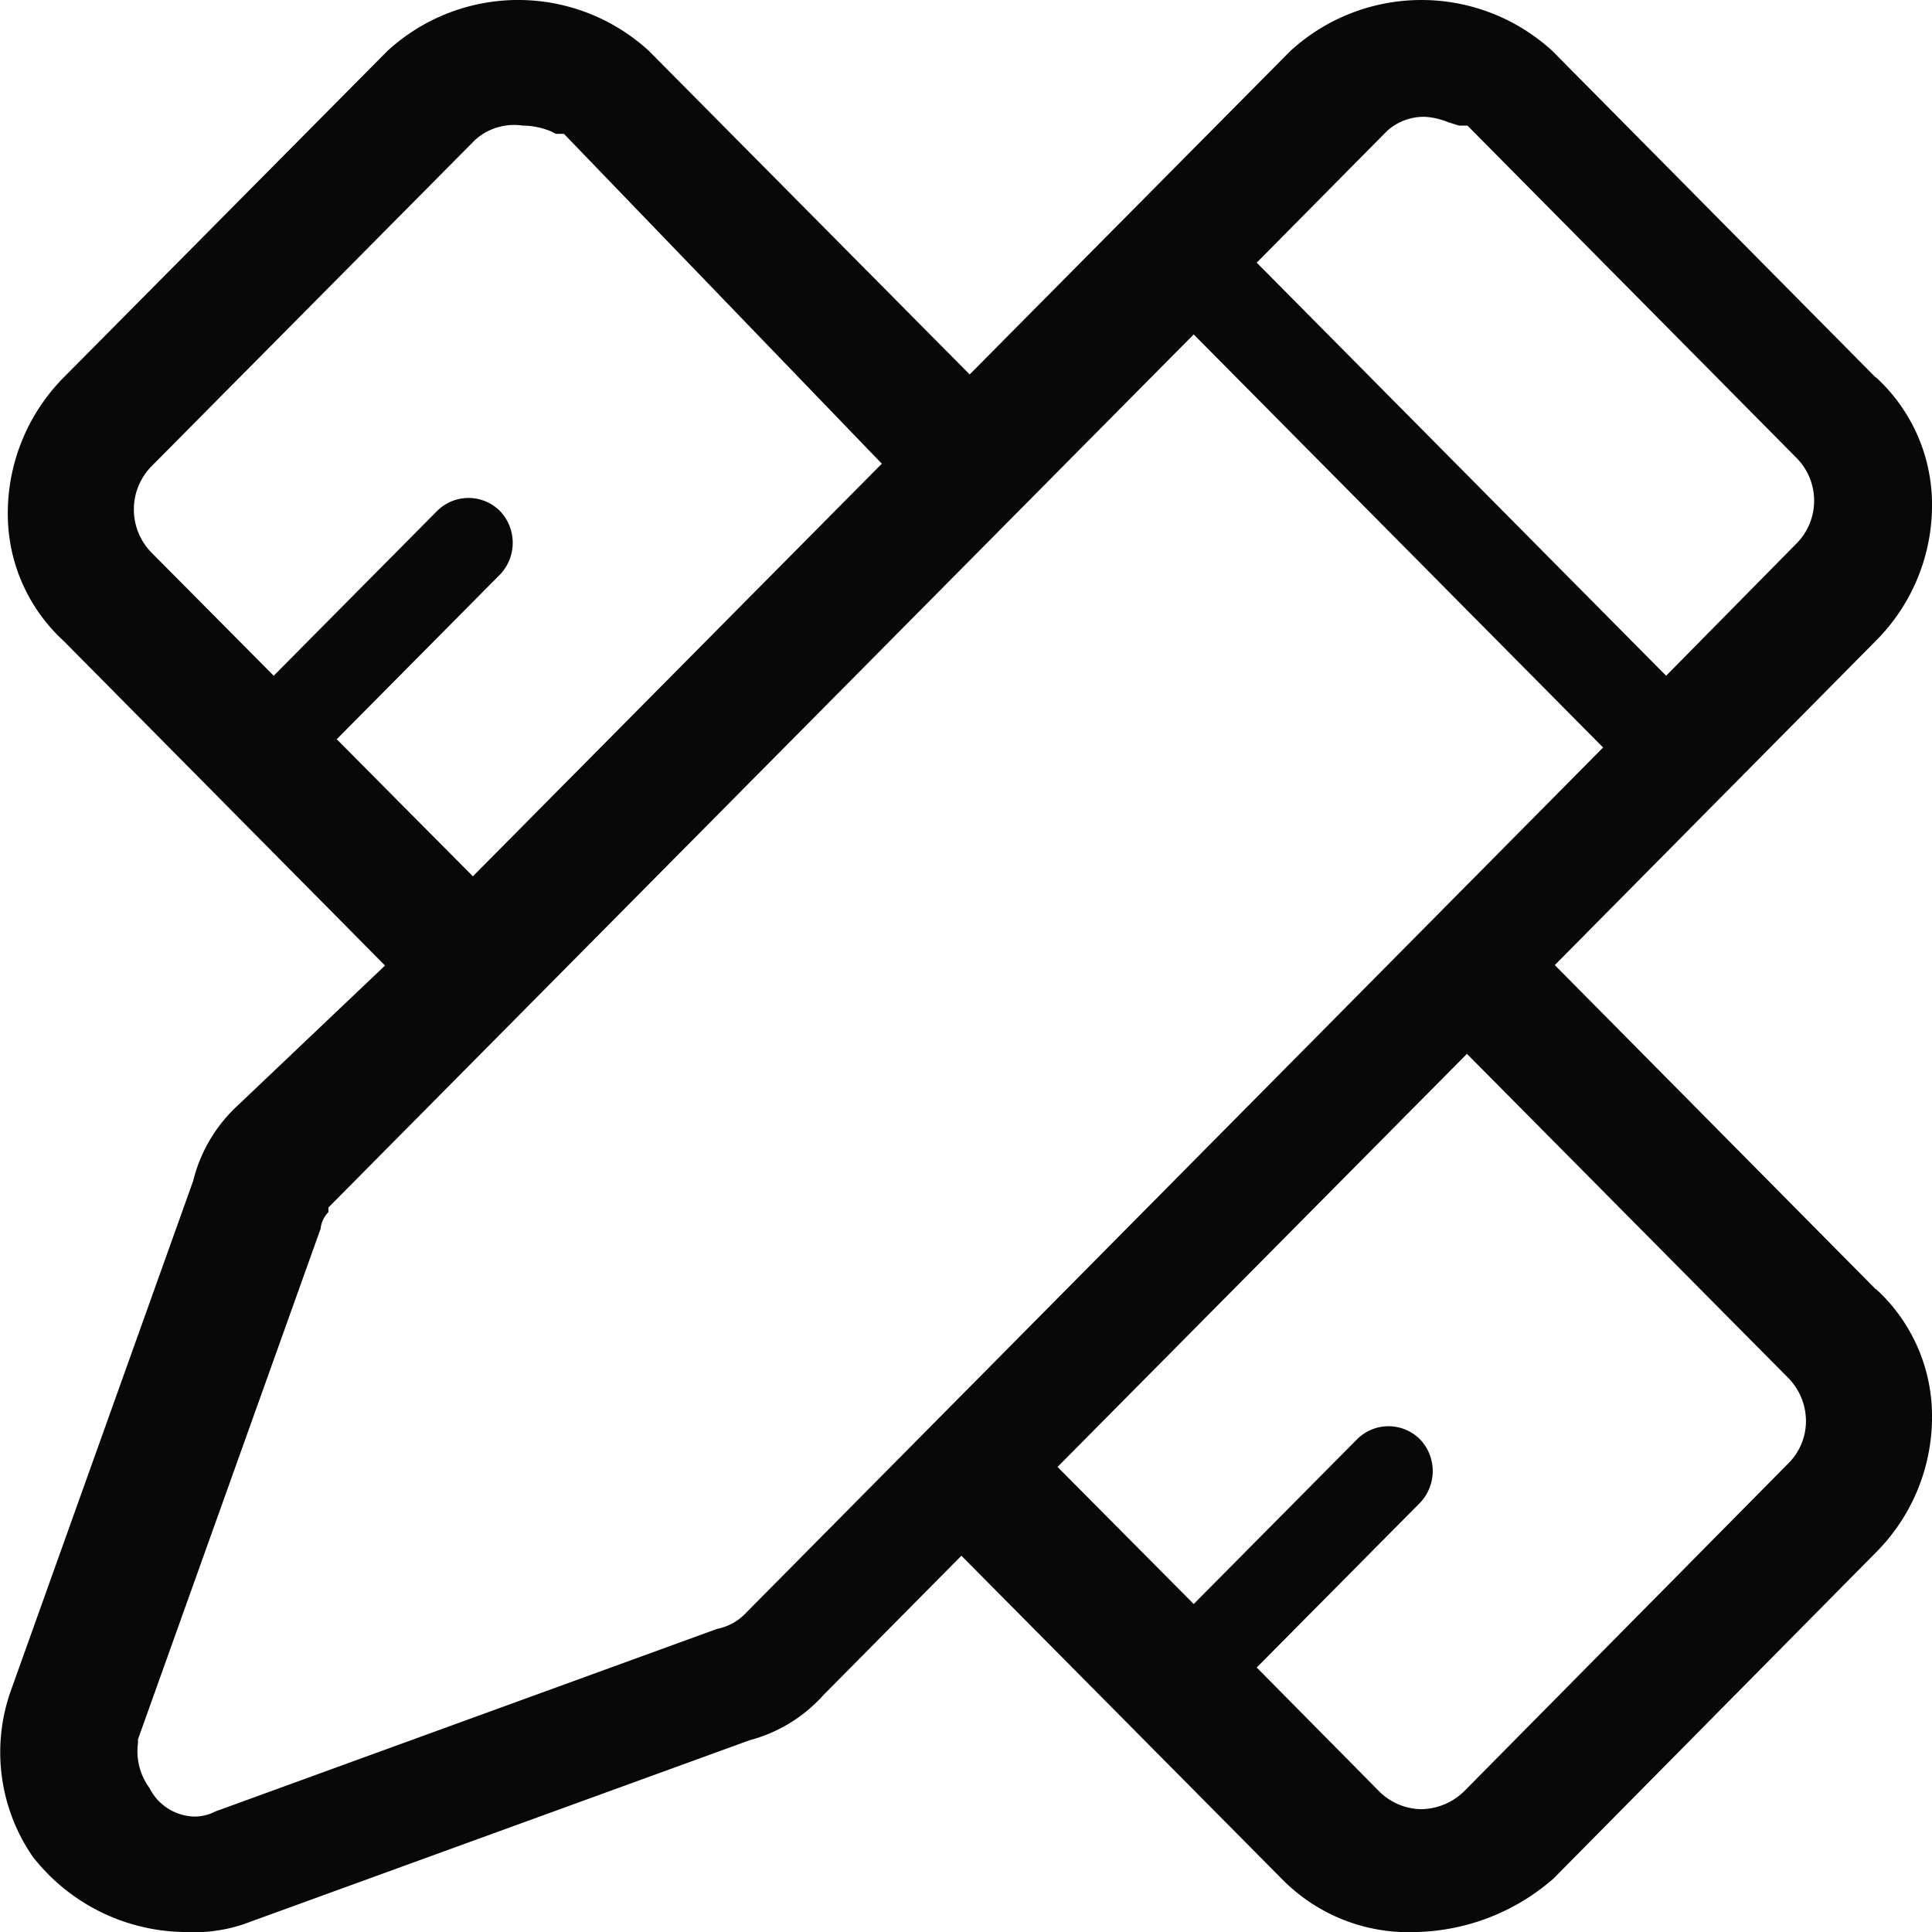
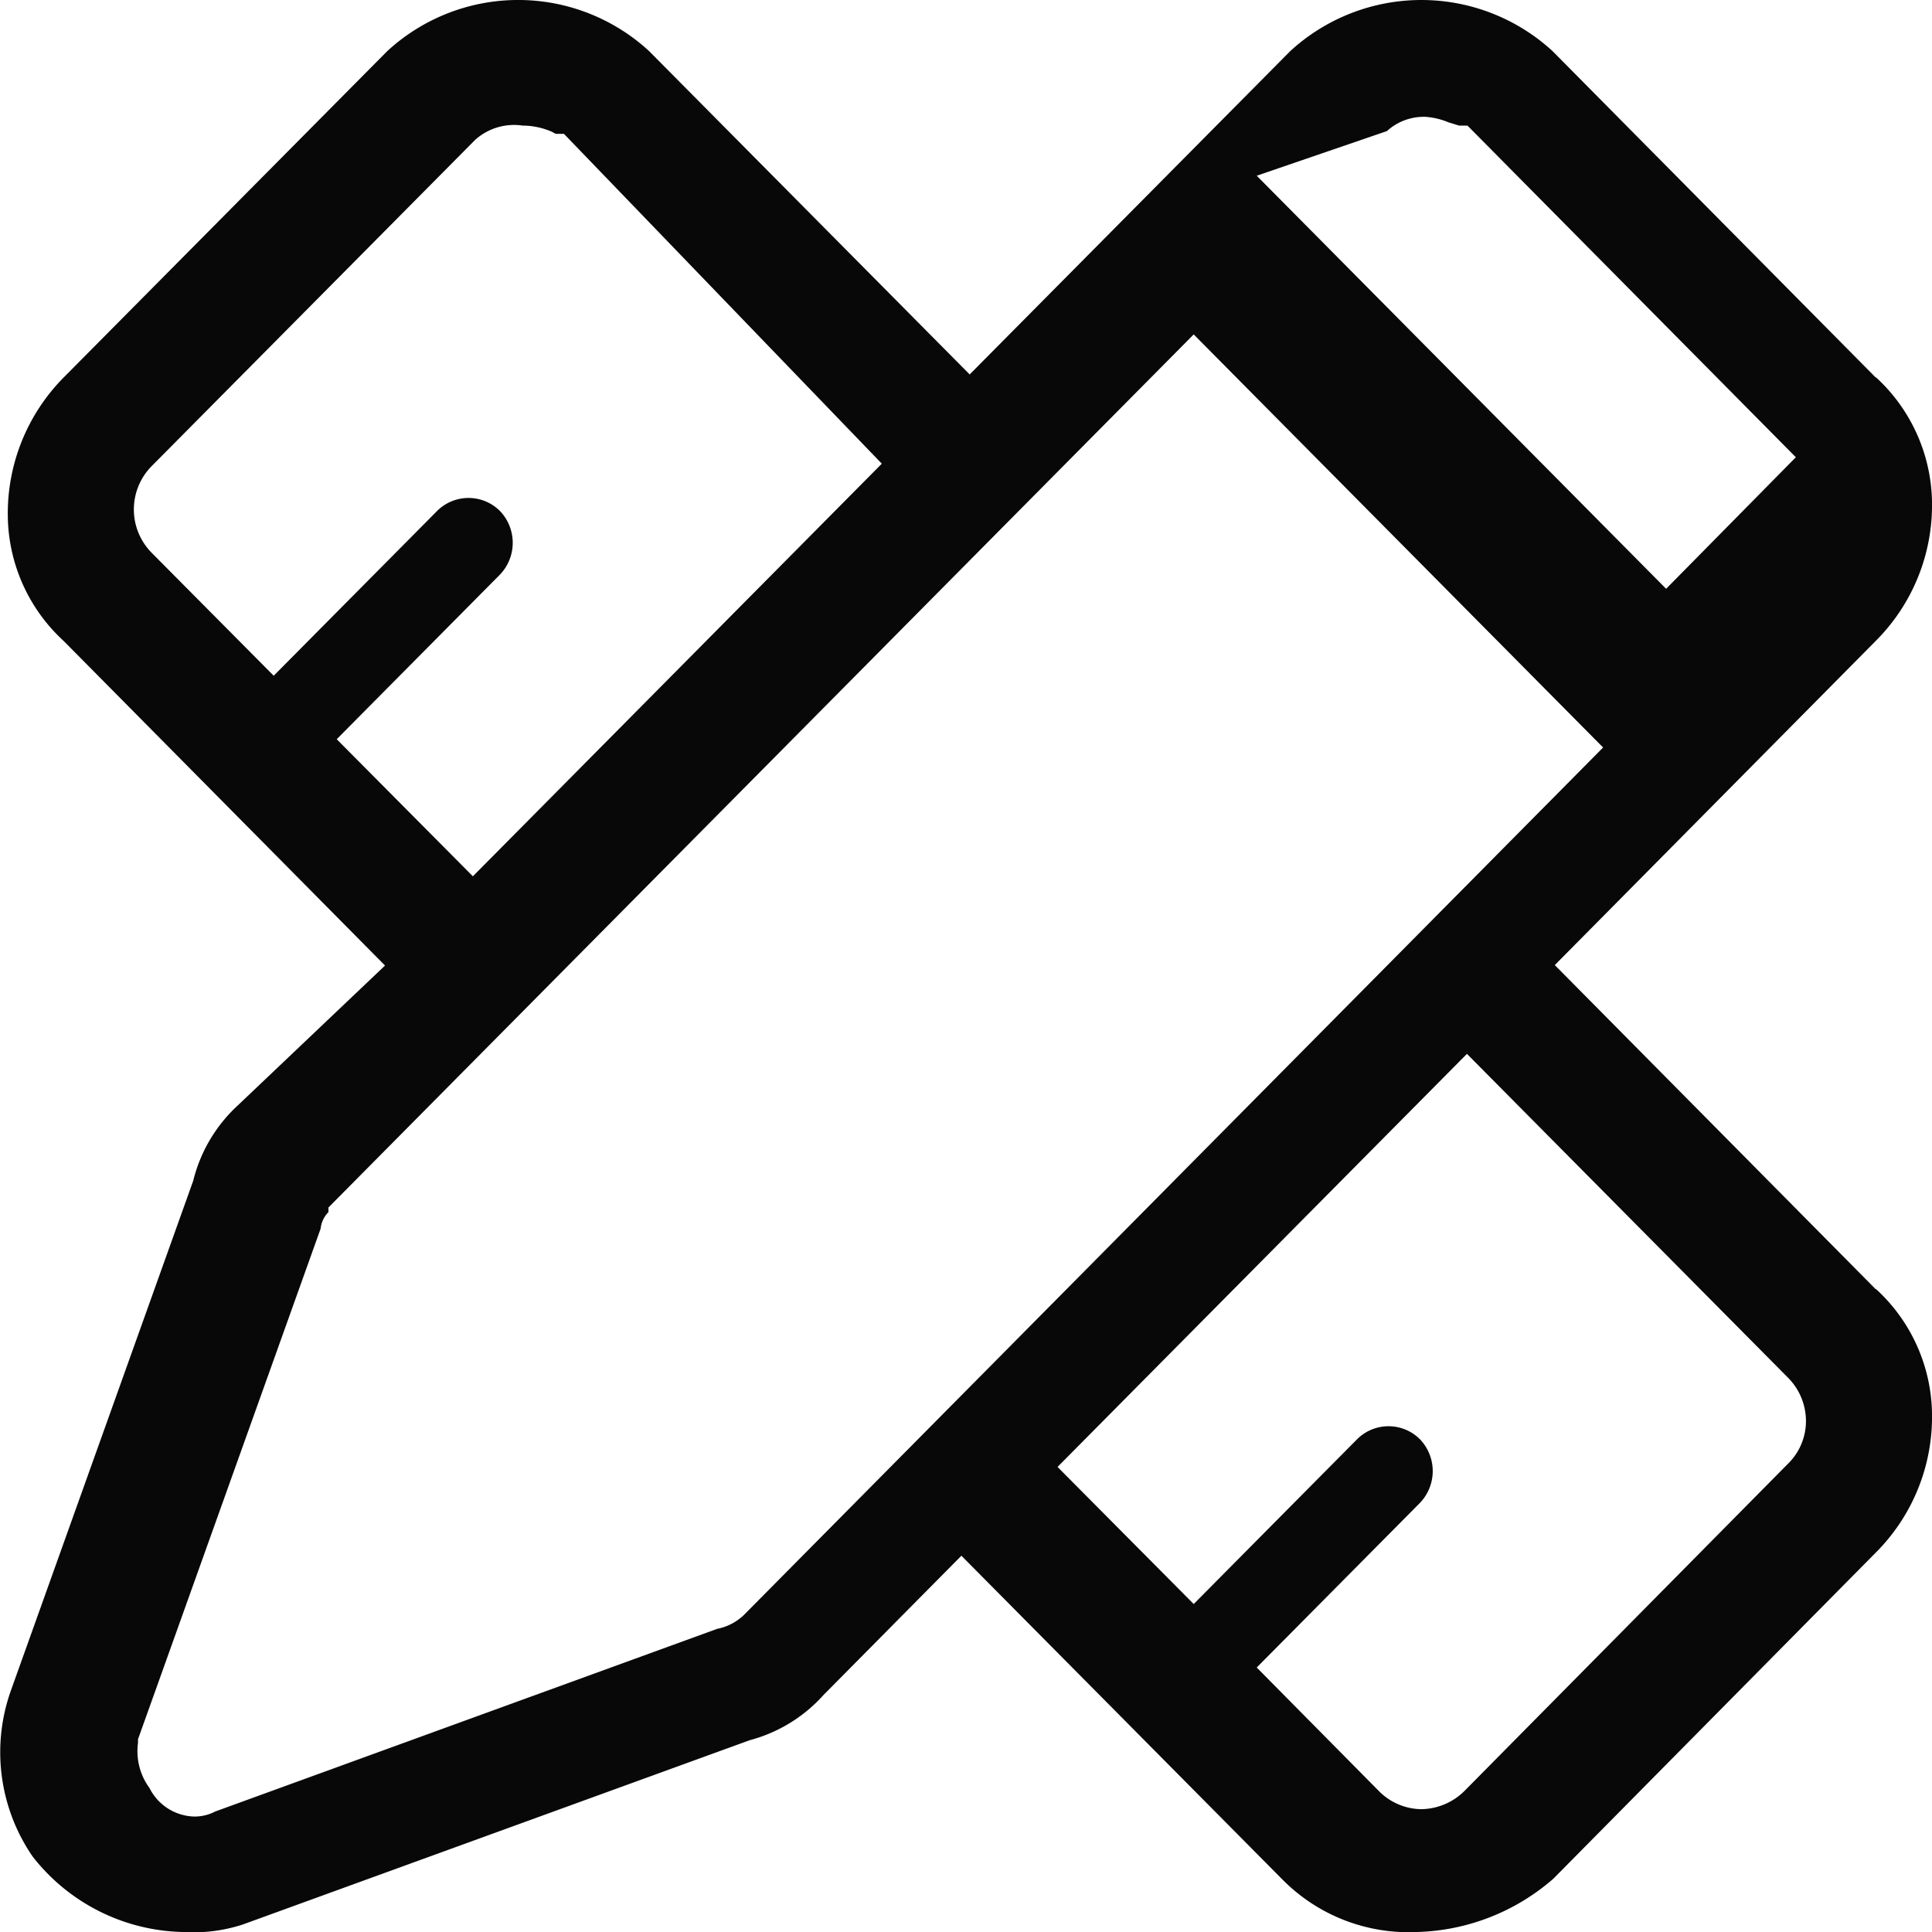
<svg xmlns="http://www.w3.org/2000/svg" width="42" height="42" viewBox="0 0 42 42">
  <defs>
    <style>
      .cls-1 {
        fill: #080808;
        fill-rule: evenodd;
        filter: url(#filter);
      }
    </style>
    <filter id="filter" x="1380" y="2436" width="42" height="42" filterUnits="userSpaceOnUse">
      <feFlood result="flood" flood-color="#4079ff" />
      <feComposite result="composite" operator="in" in2="SourceGraphic" />
      <feBlend result="blend" in2="SourceGraphic" />
    </filter>
  </defs>
-   <path id="形状_566" data-name="形状 566" class="cls-1" d="M1422,2466.72a3.739,3.739,0,0,0-1.21-2.69l-0.02-.01-6.97-7.04,6.97-7.04a4.173,4.173,0,0,0,1.23-3.04,3.756,3.756,0,0,0-1.21-2.69l-0.02-.01-7.02-7.09a4.214,4.214,0,0,0-5.7,0l-6.97,7.03-6.97-7.03a4.2,4.2,0,0,0-5.69,0l-7.03,7.09a4.2,4.2,0,0,0-1.22,3.04,3.739,3.739,0,0,0,1.21,2.69l0.01,0.01,6.98,7.05-3.2,3.04a3.3,3.3,0,0,0-.96,1.6l-0.01.04-3.97,11.1a4,4,0,0,0,.48,3.59,4.253,4.253,0,0,0,3.26,1.64,3.5,3.5,0,0,0,1.3-.16l11.03-4.01a3.281,3.281,0,0,0,1.6-.98l3-3.03,6.97,7.03a3.858,3.858,0,0,0,2.94,1.15,4.693,4.693,0,0,0,2.96-1.16l7-7.08A4.173,4.173,0,0,0,1422,2466.72Zm-11.85-27.87a1.189,1.189,0,0,1,.84-0.31,1.582,1.582,0,0,1,.5.12c0.07,0.02.19,0.06,0.23,0.07h0.18l0.12,0.12,7.02,7.09a1.322,1.322,0,0,1,0,1.89l-2.82,2.86-8.9-8.98Zm-22.83,13.22,3.55-3.58a1,1,0,0,0,0-1.38,0.966,0.966,0,0,0-1.37,0l-3.55,3.58-2.65-2.67a1.34,1.34,0,0,1,0-1.89l7.03-7.09a1.265,1.265,0,0,1,1.03-.31,1.613,1.613,0,0,1,.65.14,0.3,0.3,0,0,0,.08.04h0.17l6.91,7.17-8.89,8.97Zm8.85,19.04a1.166,1.166,0,0,1-.58.3l-10.91,3.97a0.972,0.972,0,0,1-.46.11,1.121,1.121,0,0,1-.97-0.62,1.35,1.35,0,0,1-.25-0.98v-0.08l3.97-11.1a0.6,0.6,0,0,1,.17-0.36v-0.1l18.81-18.98,8.9,8.98Zm22.69-3.28-7.02,7.1a1.361,1.361,0,0,1-.94.4,1.32,1.32,0,0,1-.93-0.4l-2.65-2.68,3.55-3.58a1,1,0,0,0,0-1.38,0.966,0.966,0,0,0-1.37,0l-3.55,3.58-2.96-2.98,8.9-8.98,6.97,7.03a1.341,1.341,0,0,1,.4.95A1.3,1.3,0,0,1,1418.86,2467.83Z" transform="translate(-1380 -2436)" />
+   <path id="形状_566" data-name="形状 566" class="cls-1" d="M1422,2466.72a3.739,3.739,0,0,0-1.21-2.69l-0.02-.01-6.97-7.04,6.97-7.04a4.173,4.173,0,0,0,1.23-3.04,3.756,3.756,0,0,0-1.21-2.69l-0.02-.01-7.02-7.09a4.214,4.214,0,0,0-5.7,0l-6.97,7.03-6.97-7.03a4.2,4.2,0,0,0-5.69,0l-7.03,7.09a4.2,4.2,0,0,0-1.22,3.04,3.739,3.739,0,0,0,1.21,2.69l0.01,0.01,6.98,7.05-3.2,3.04a3.3,3.3,0,0,0-.96,1.6l-0.01.04-3.97,11.1a4,4,0,0,0,.48,3.59,4.253,4.253,0,0,0,3.26,1.64,3.5,3.5,0,0,0,1.3-.16l11.03-4.01a3.281,3.281,0,0,0,1.6-.98l3-3.03,6.97,7.03a3.858,3.858,0,0,0,2.94,1.15,4.693,4.693,0,0,0,2.96-1.16l7-7.08A4.173,4.173,0,0,0,1422,2466.72Zm-11.85-27.87a1.189,1.189,0,0,1,.84-0.31,1.582,1.582,0,0,1,.5.12c0.07,0.02.19,0.06,0.23,0.07h0.18l0.12,0.12,7.02,7.09l-2.82,2.86-8.9-8.98Zm-22.83,13.22,3.55-3.58a1,1,0,0,0,0-1.38,0.966,0.966,0,0,0-1.37,0l-3.55,3.58-2.65-2.67a1.34,1.34,0,0,1,0-1.89l7.03-7.09a1.265,1.265,0,0,1,1.03-.31,1.613,1.613,0,0,1,.65.14,0.3,0.3,0,0,0,.08.04h0.17l6.91,7.17-8.89,8.97Zm8.85,19.04a1.166,1.166,0,0,1-.58.3l-10.91,3.97a0.972,0.972,0,0,1-.46.11,1.121,1.121,0,0,1-.97-0.62,1.35,1.35,0,0,1-.25-0.98v-0.08l3.97-11.1a0.6,0.6,0,0,1,.17-0.36v-0.1l18.81-18.98,8.9,8.98Zm22.69-3.28-7.02,7.1a1.361,1.361,0,0,1-.94.4,1.32,1.32,0,0,1-.93-0.4l-2.65-2.68,3.55-3.58a1,1,0,0,0,0-1.38,0.966,0.966,0,0,0-1.37,0l-3.55,3.58-2.96-2.98,8.9-8.98,6.97,7.03a1.341,1.341,0,0,1,.4.95A1.3,1.3,0,0,1,1418.86,2467.83Z" transform="translate(-1380 -2436)" />
</svg>